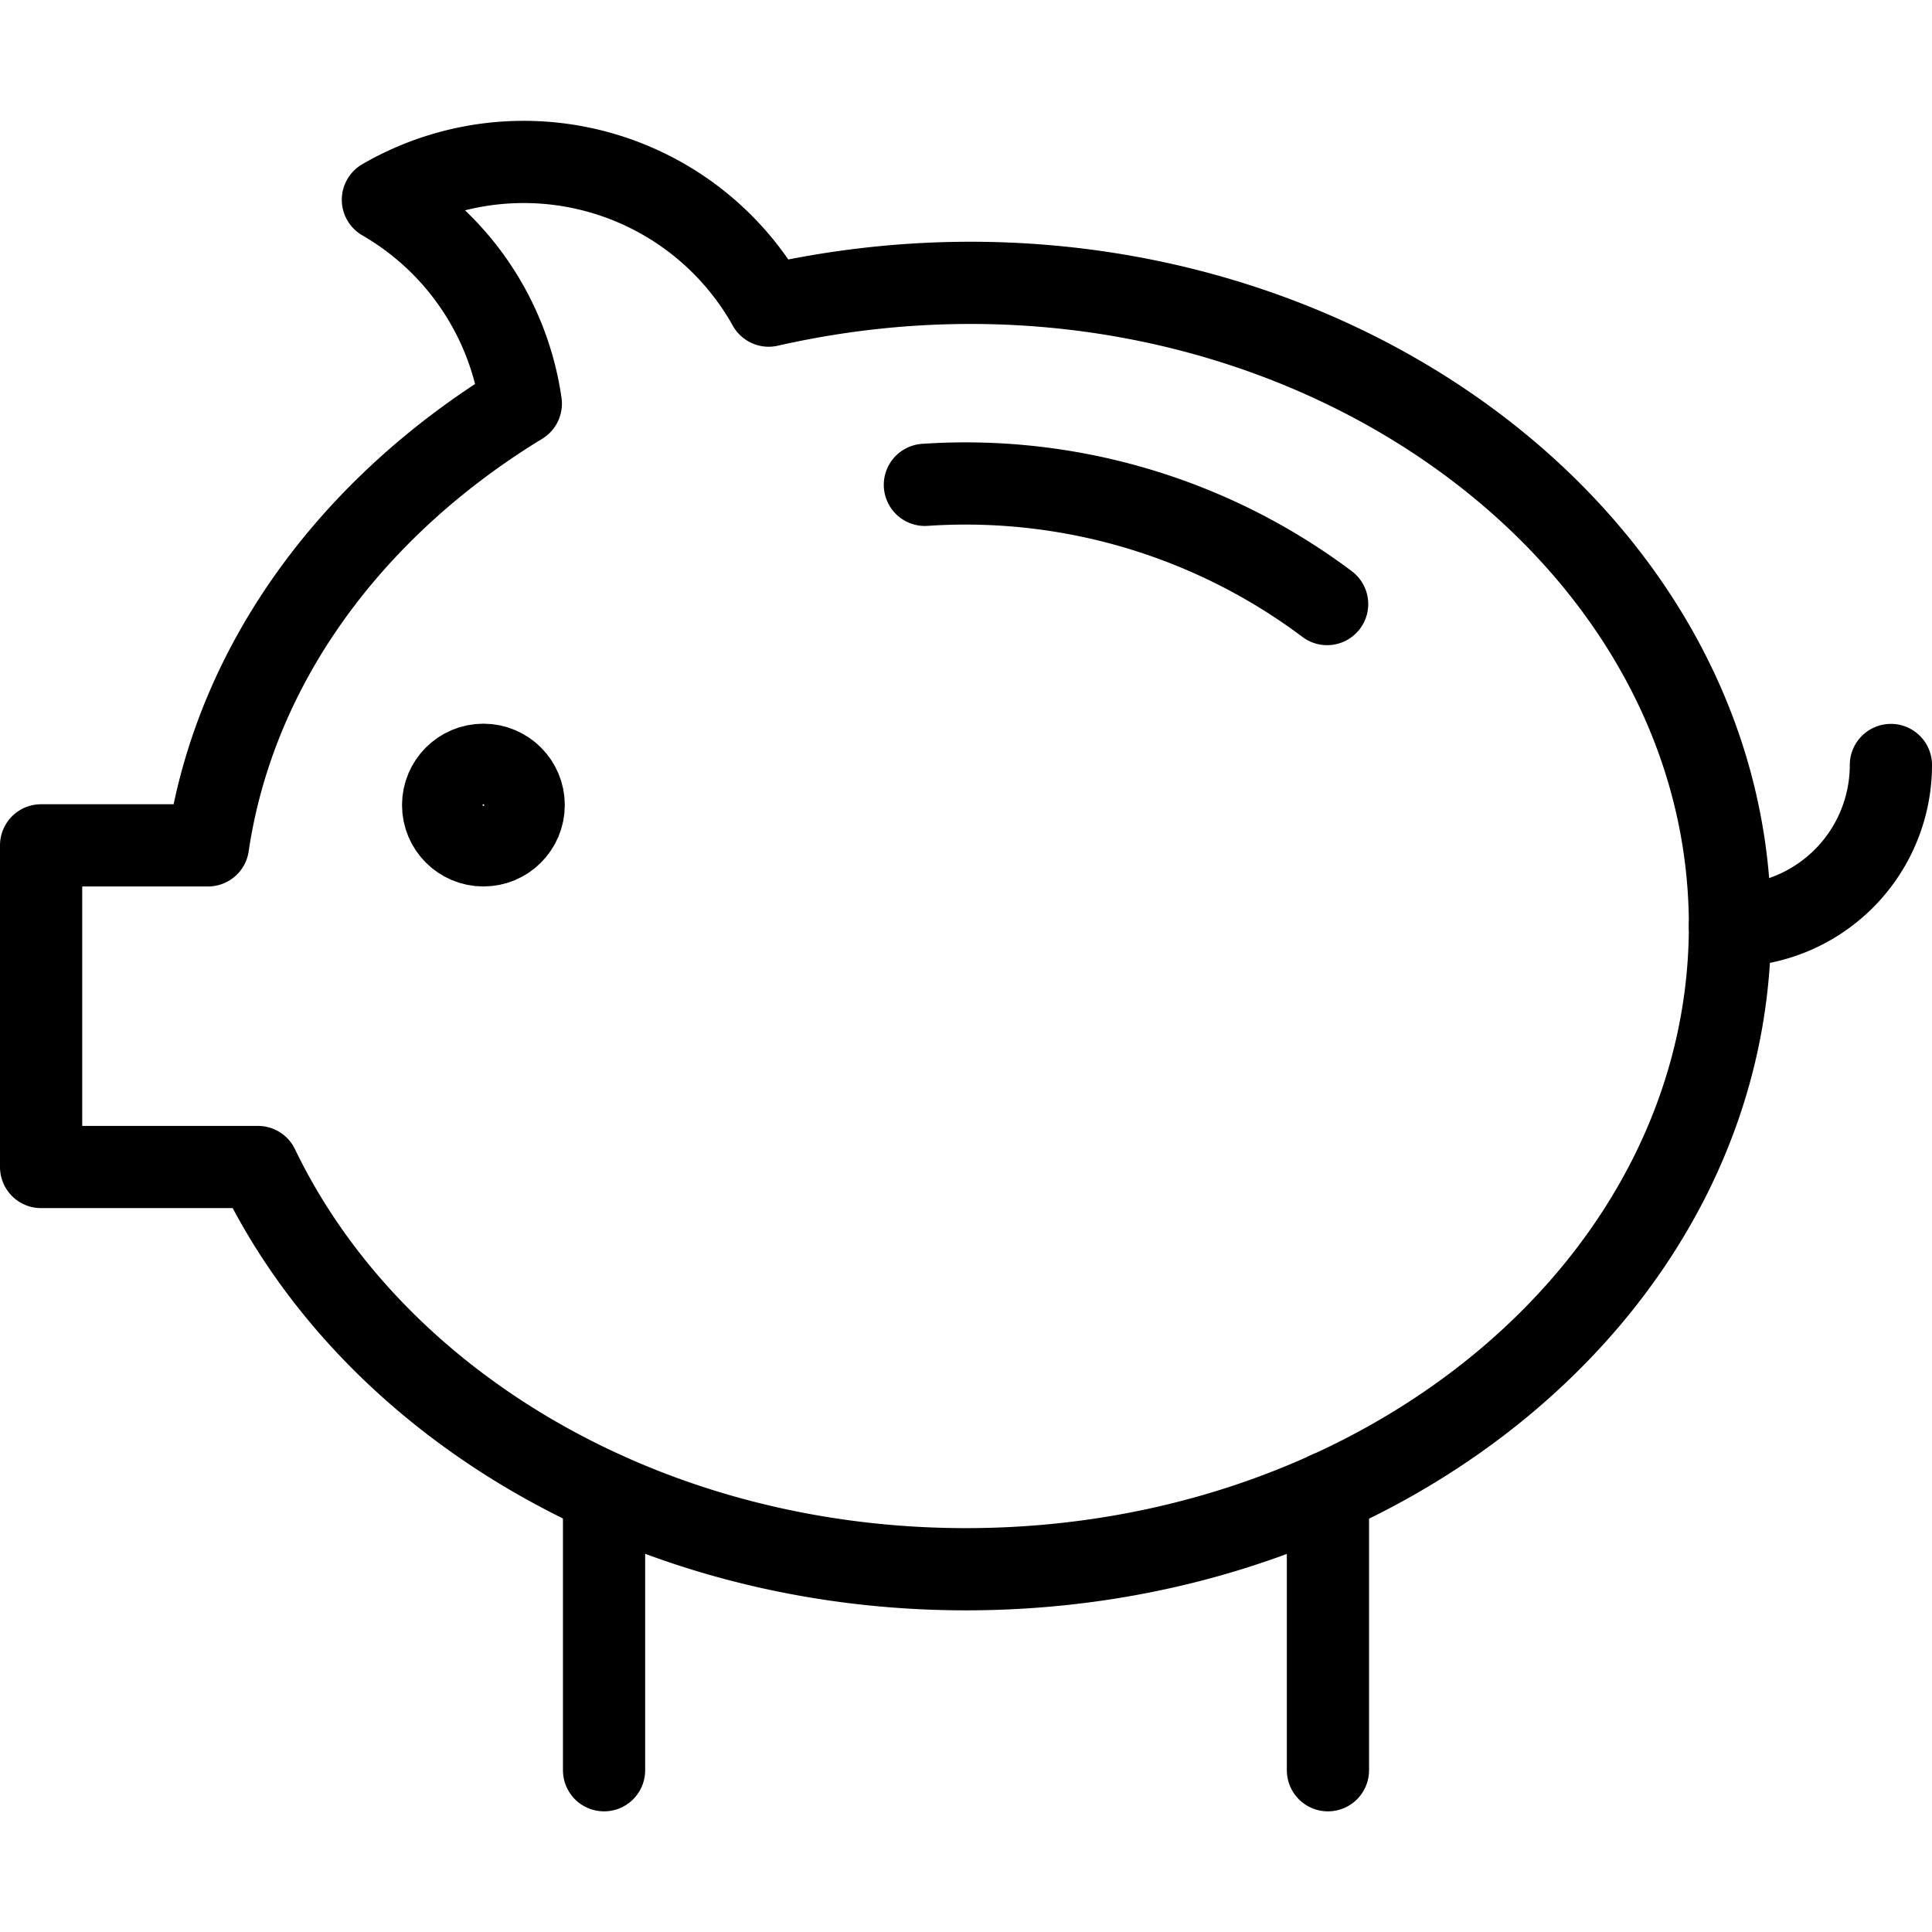
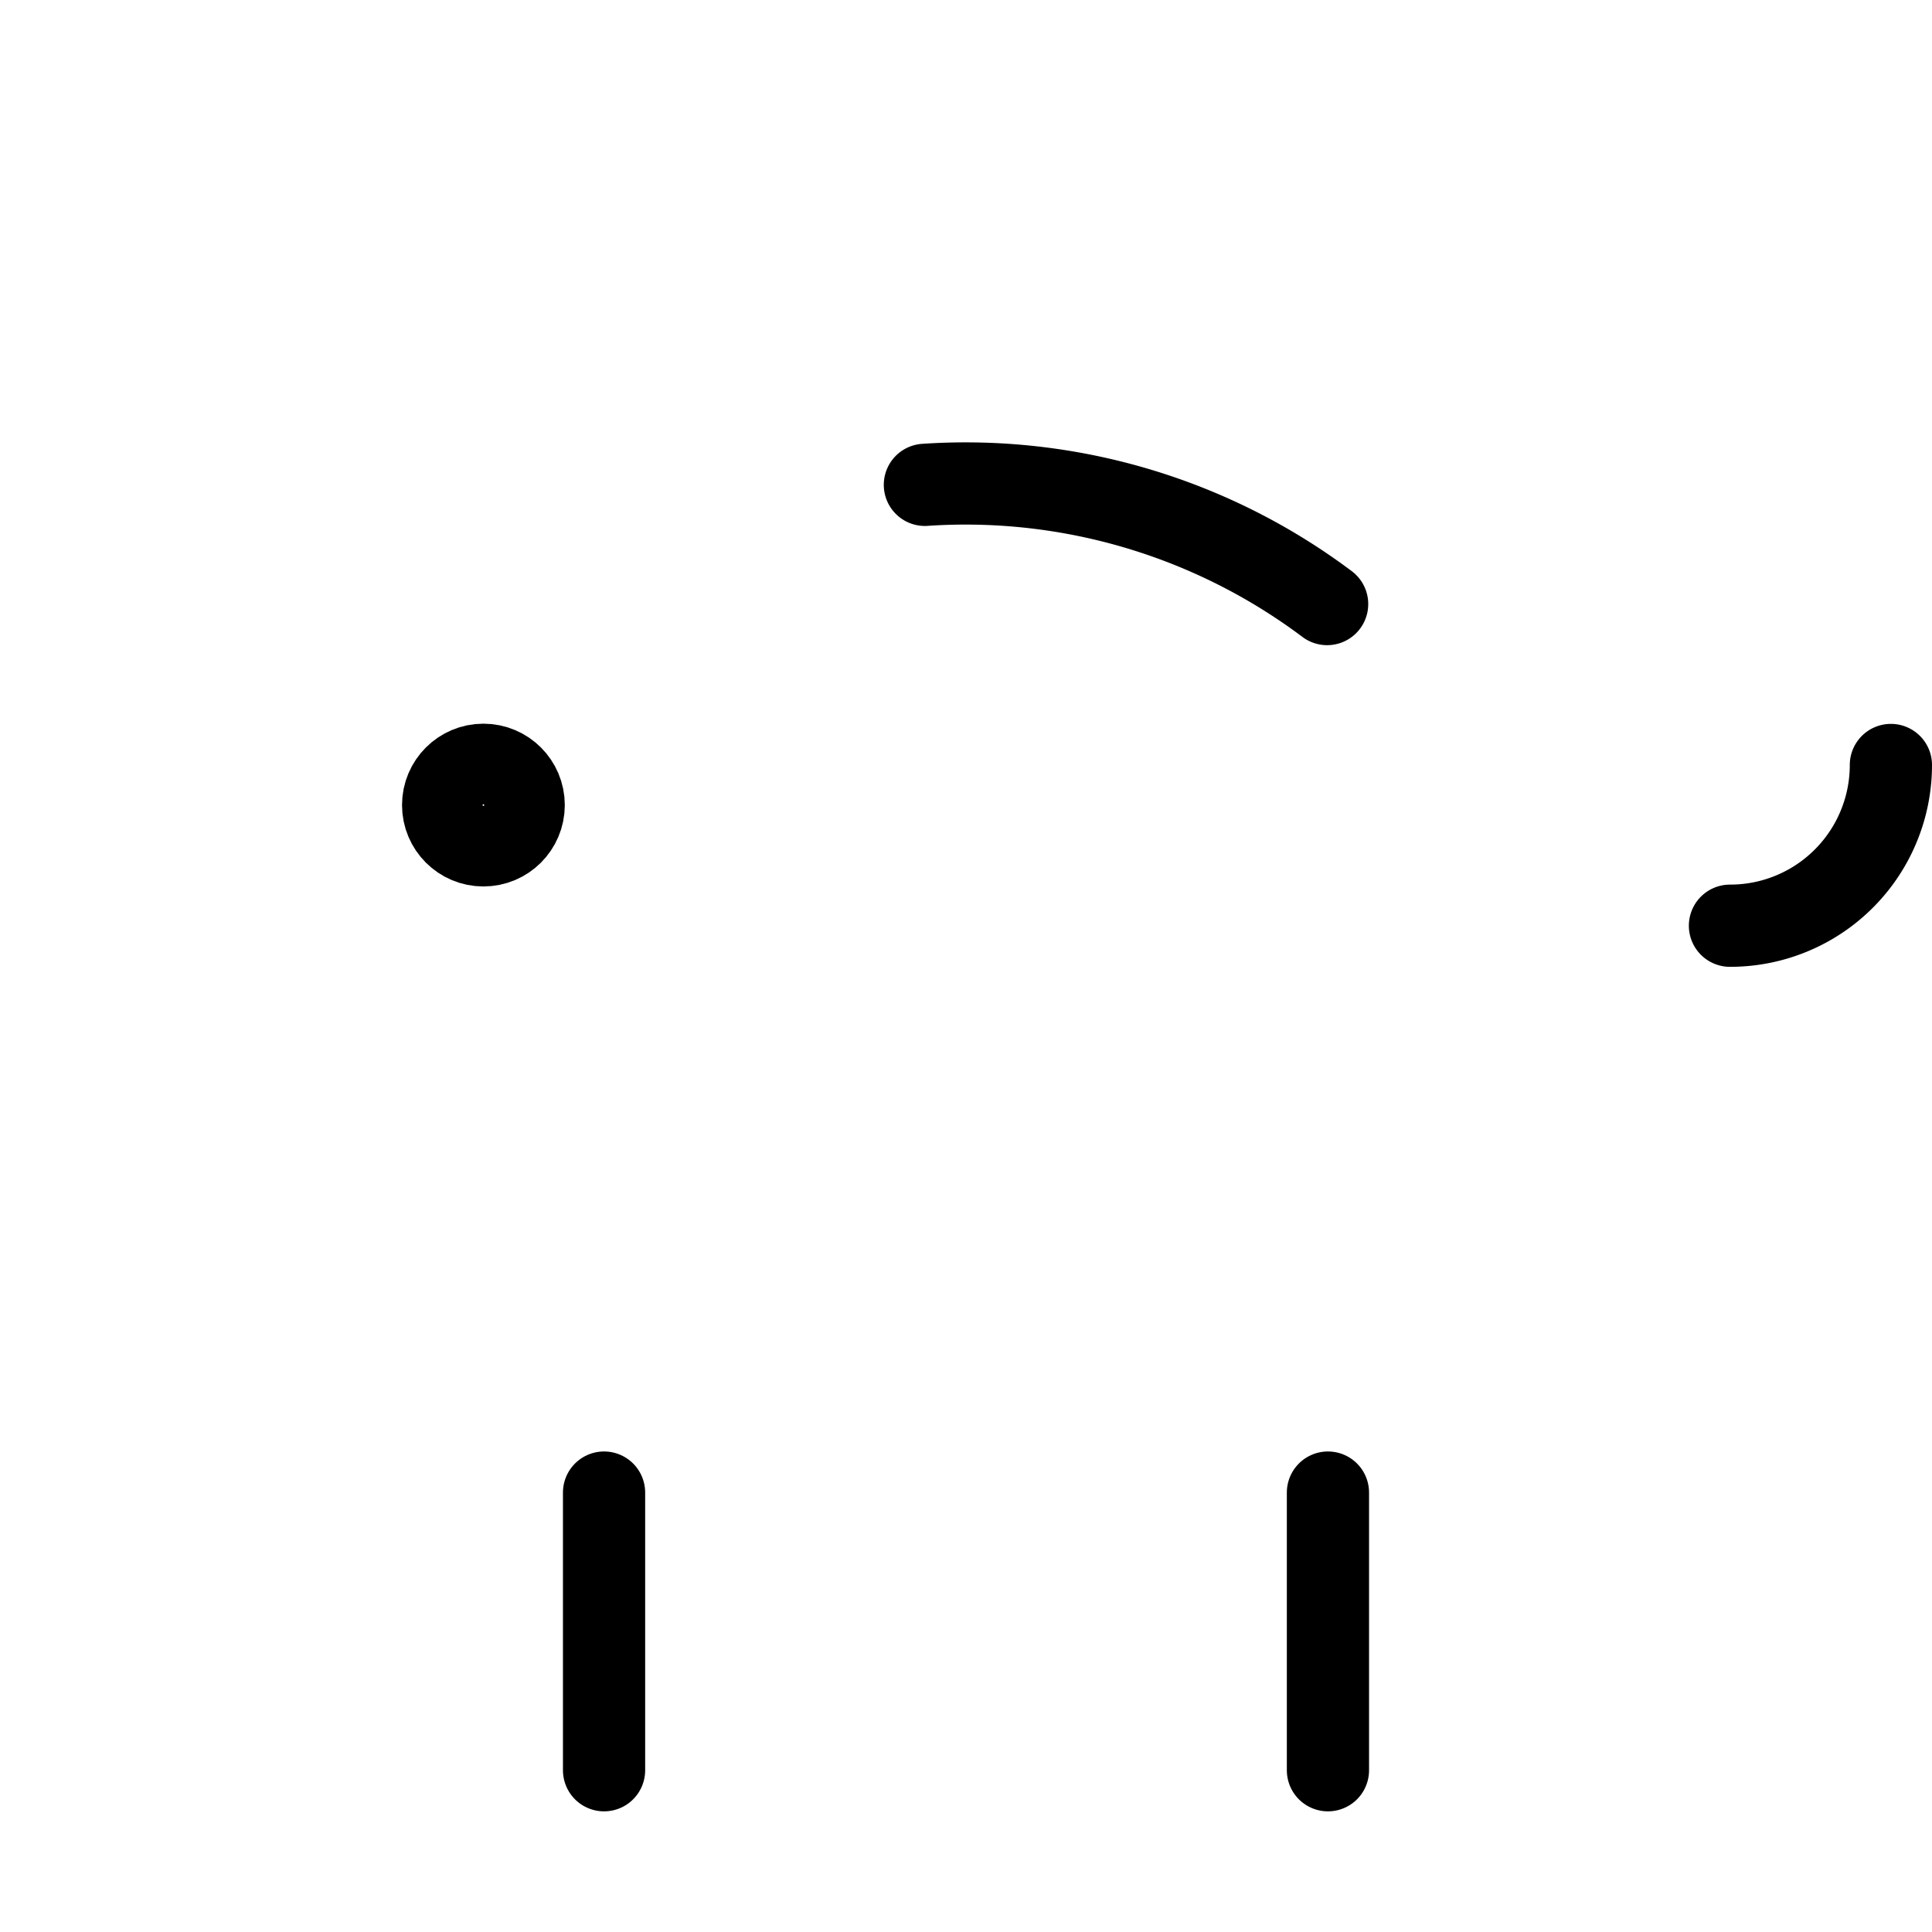
<svg xmlns="http://www.w3.org/2000/svg" viewBox="0 0 94 82.26" width="36" height="36">
  <defs>
    <style>.cls-1{fill:none;stroke:#000;stroke-linecap:round;stroke-linejoin:round;stroke-width:4px;}</style>
  </defs>
  <g>
    <g>
      <path class="cls-1" d="M45,17.72a29.31,29.31,0,0,1,19.57,5.8" />
      <path class="cls-1" d="M92,31.35a7.82,7.82,0,0,1-7.83,7.82" />
-       <path class="cls-1" d="M37.4,9A13.66,13.66,0,0,0,18.63,3.85a13.7,13.7,0,0,1,6.71,9.92c-8.2,5-13.91,12.65-15.22,21.49H2V50.91H12.55C18.07,62.38,31.4,70.48,47,70.48c20.53,0,37.17-14,37.17-31.31C84.17,19,61.46,3.54,37.4,9Z" />
      <circle class="cls-1" cx="23.52" cy="33.3" r="1.96" />
      <line class="cls-1" x1="29.39" y1="66.75" x2="29.39" y2="80.26" />
      <line class="cls-1" x1="64.61" y1="66.75" x2="64.61" y2="80.26" />
    </g>
  </g>
</svg>